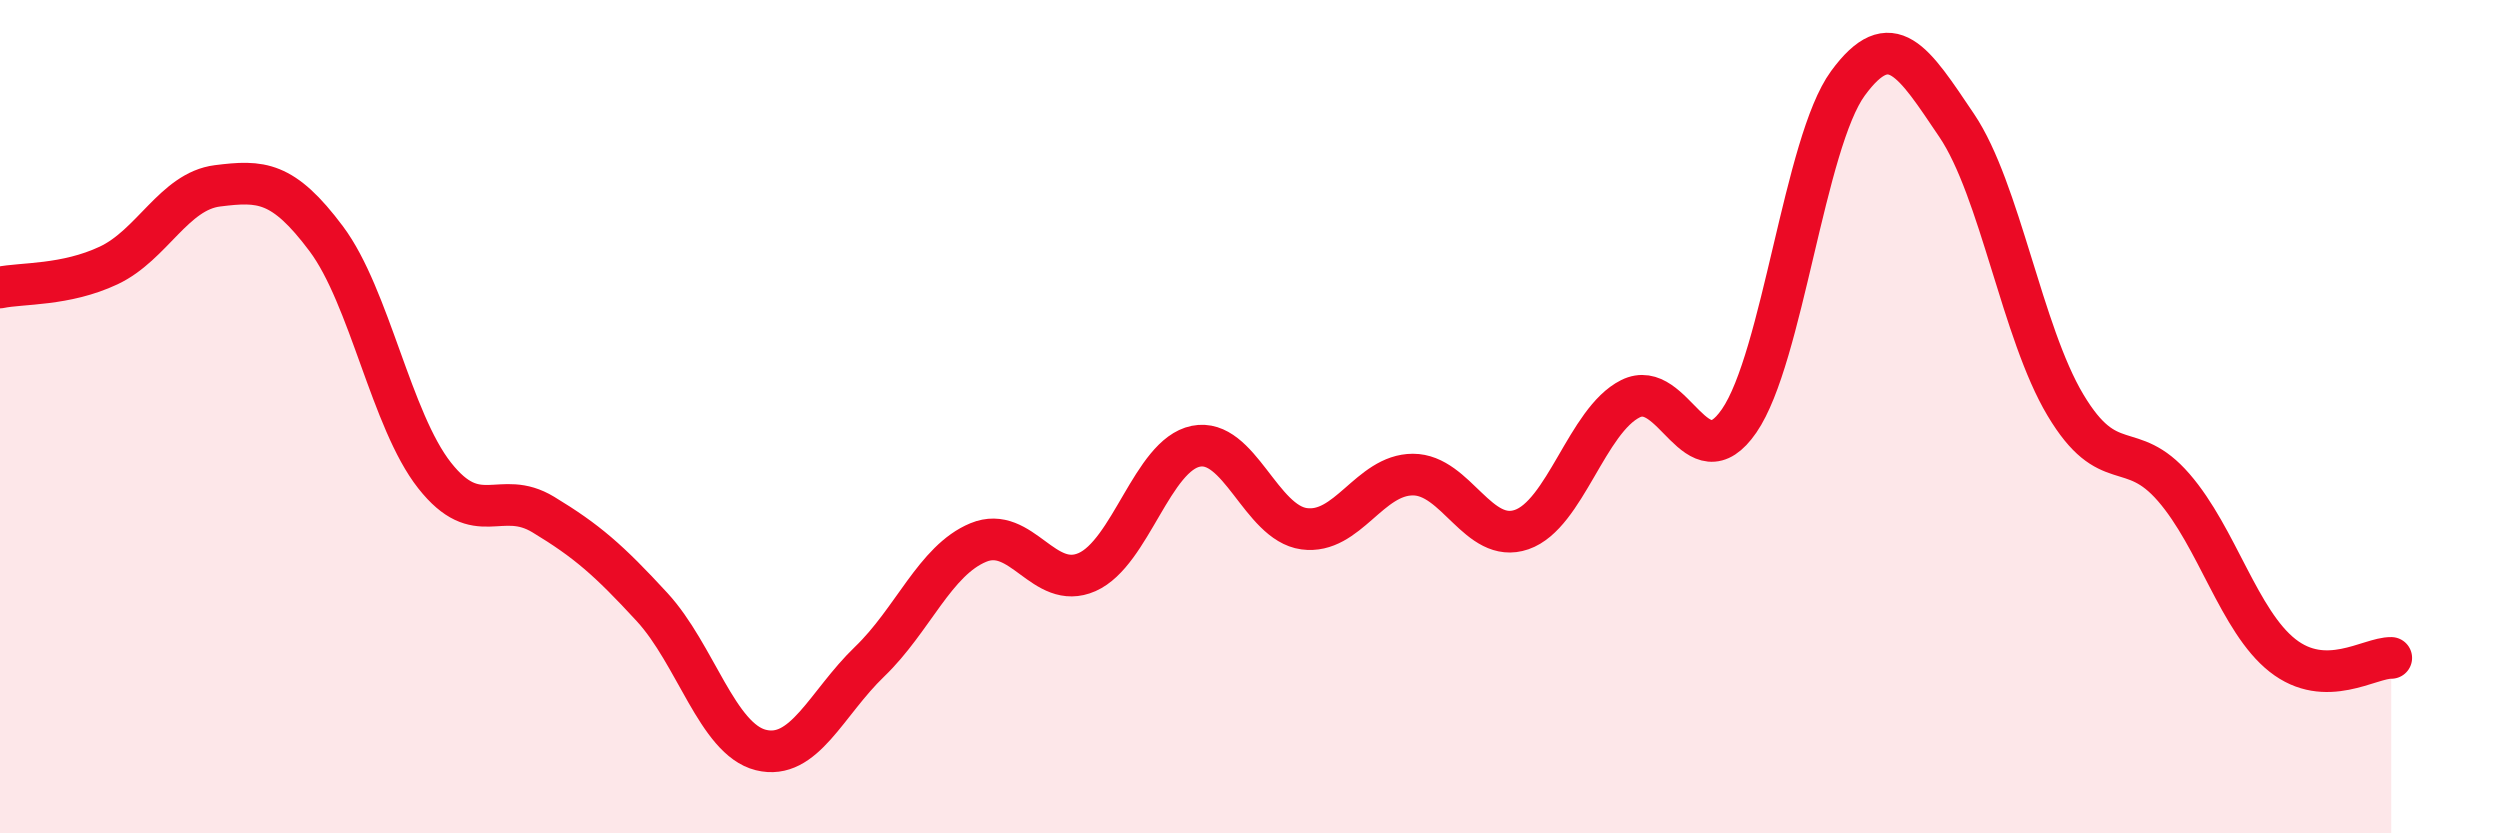
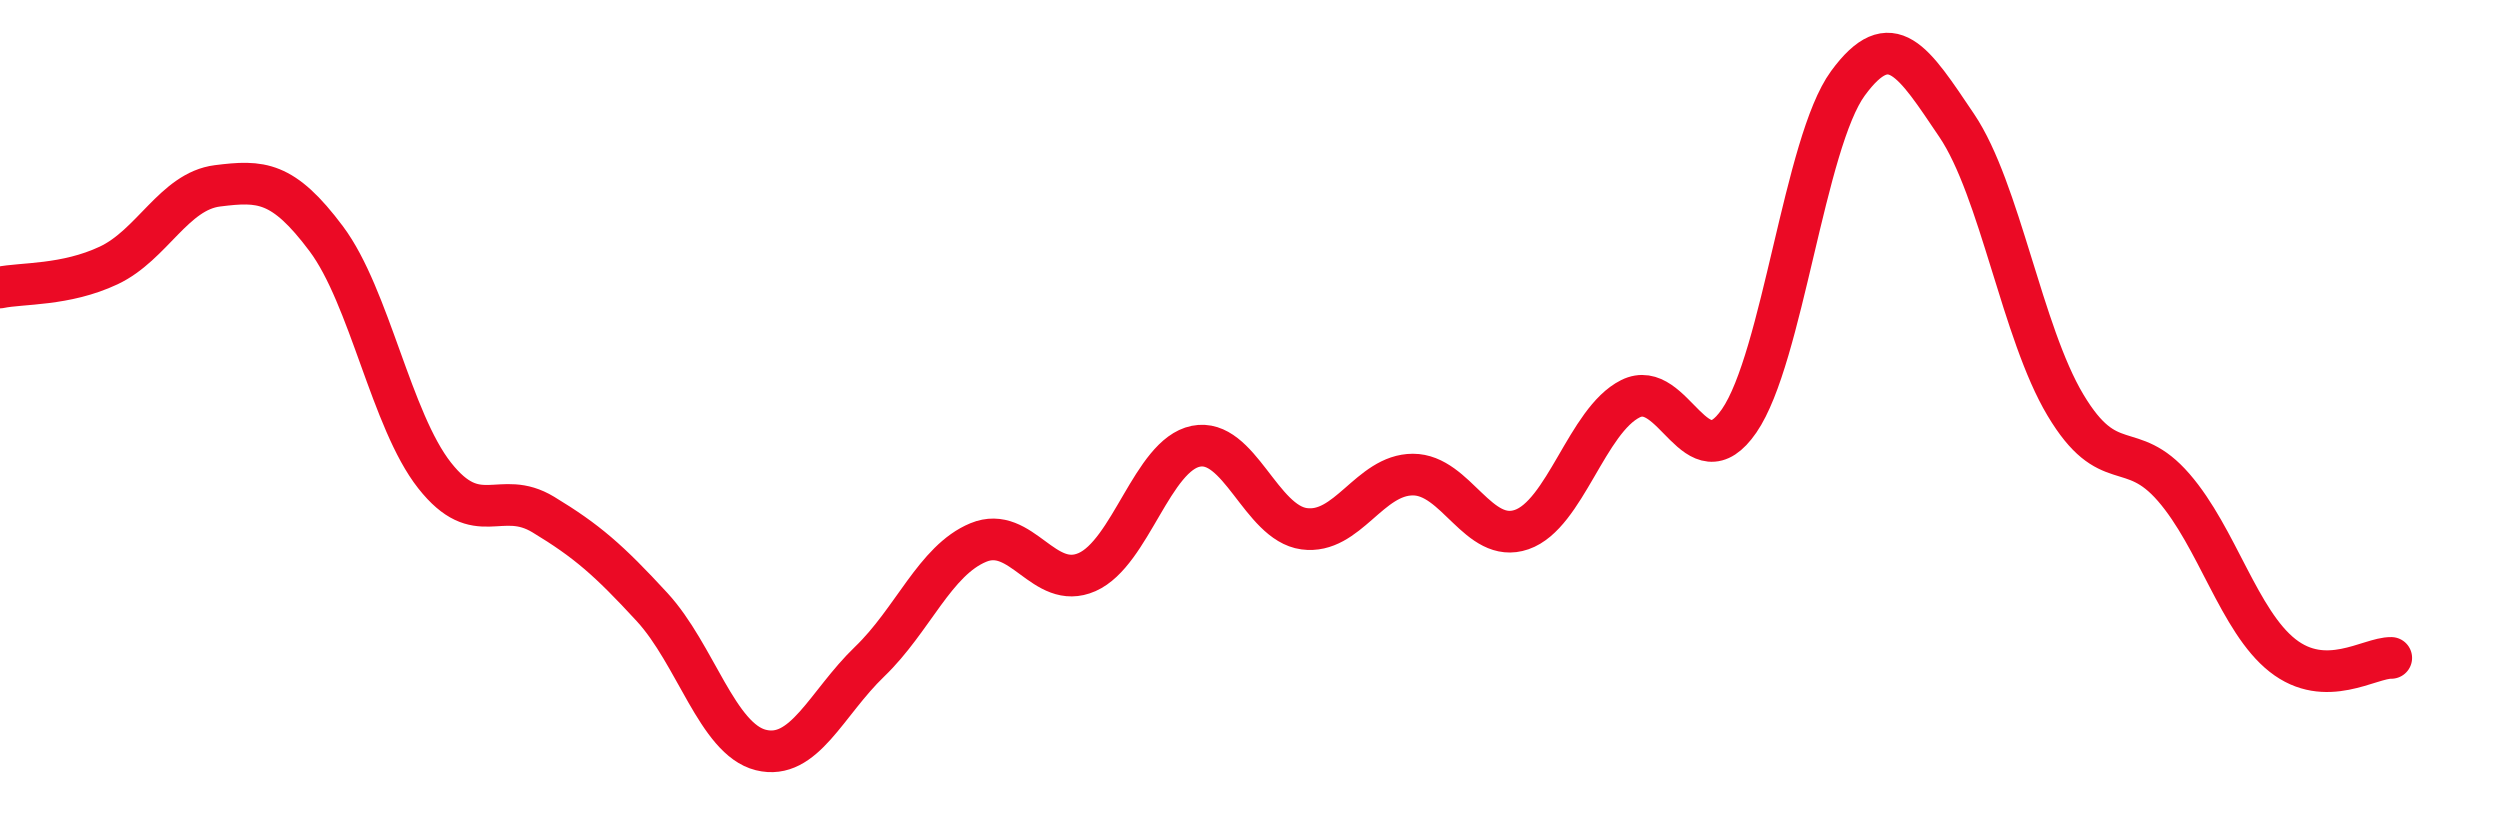
<svg xmlns="http://www.w3.org/2000/svg" width="60" height="20" viewBox="0 0 60 20">
-   <path d="M 0,6.9 C 0.52,6.79 1.57,6.86 2.61,6.37 C 3.65,5.88 4.18,4.59 5.22,4.46 C 6.26,4.33 6.79,4.34 7.83,5.73 C 8.87,7.12 9.39,10.09 10.43,11.41 C 11.47,12.73 12,11.72 13.04,12.35 C 14.08,12.98 14.61,13.44 15.65,14.57 C 16.69,15.7 17.22,17.74 18.26,18 C 19.3,18.26 19.83,16.88 20.87,15.88 C 21.91,14.88 22.44,13.45 23.48,13.02 C 24.52,12.59 25.05,14.19 26.09,13.73 C 27.13,13.27 27.66,10.92 28.7,10.71 C 29.74,10.5 30.26,12.55 31.3,12.69 C 32.34,12.83 32.87,11.39 33.91,11.39 C 34.95,11.39 35.48,13.07 36.52,12.71 C 37.56,12.35 38.09,10.09 39.13,9.57 C 40.17,9.05 40.7,11.61 41.74,10.1 C 42.78,8.59 43.31,3.42 44.35,2 C 45.39,0.58 45.92,1.47 46.96,3.01 C 48,4.55 48.53,7.98 49.57,9.72 C 50.61,11.46 51.13,10.5 52.17,11.7 C 53.21,12.9 53.74,14.91 54.78,15.73 C 55.82,16.55 56.87,15.78 57.39,15.79L57.39 20L0 20Z" fill="#EB0A25" opacity="0.1" stroke-linecap="round" stroke-linejoin="round" />
  <path d="M 0,6.9 C 0.52,6.79 1.57,6.86 2.61,6.37 C 3.65,5.88 4.18,4.59 5.22,4.46 C 6.26,4.33 6.79,4.34 7.83,5.73 C 8.87,7.12 9.39,10.09 10.43,11.41 C 11.47,12.73 12,11.72 13.04,12.35 C 14.08,12.98 14.61,13.44 15.65,14.57 C 16.69,15.7 17.22,17.74 18.26,18 C 19.3,18.26 19.83,16.88 20.87,15.88 C 21.91,14.88 22.44,13.45 23.48,13.02 C 24.52,12.59 25.05,14.19 26.09,13.73 C 27.13,13.27 27.66,10.92 28.7,10.71 C 29.74,10.5 30.26,12.55 31.3,12.69 C 32.34,12.83 32.87,11.39 33.91,11.39 C 34.95,11.39 35.48,13.07 36.52,12.71 C 37.56,12.35 38.09,10.09 39.13,9.57 C 40.17,9.05 40.7,11.61 41.74,10.1 C 42.78,8.59 43.31,3.42 44.35,2 C 45.39,0.58 45.92,1.47 46.96,3.01 C 48,4.55 48.53,7.98 49.57,9.72 C 50.61,11.46 51.13,10.5 52.17,11.7 C 53.21,12.9 53.74,14.91 54.78,15.73 C 55.82,16.55 56.87,15.78 57.39,15.79" stroke="#EB0A25" stroke-width="1" fill="none" stroke-linecap="round" stroke-linejoin="round" />
</svg>